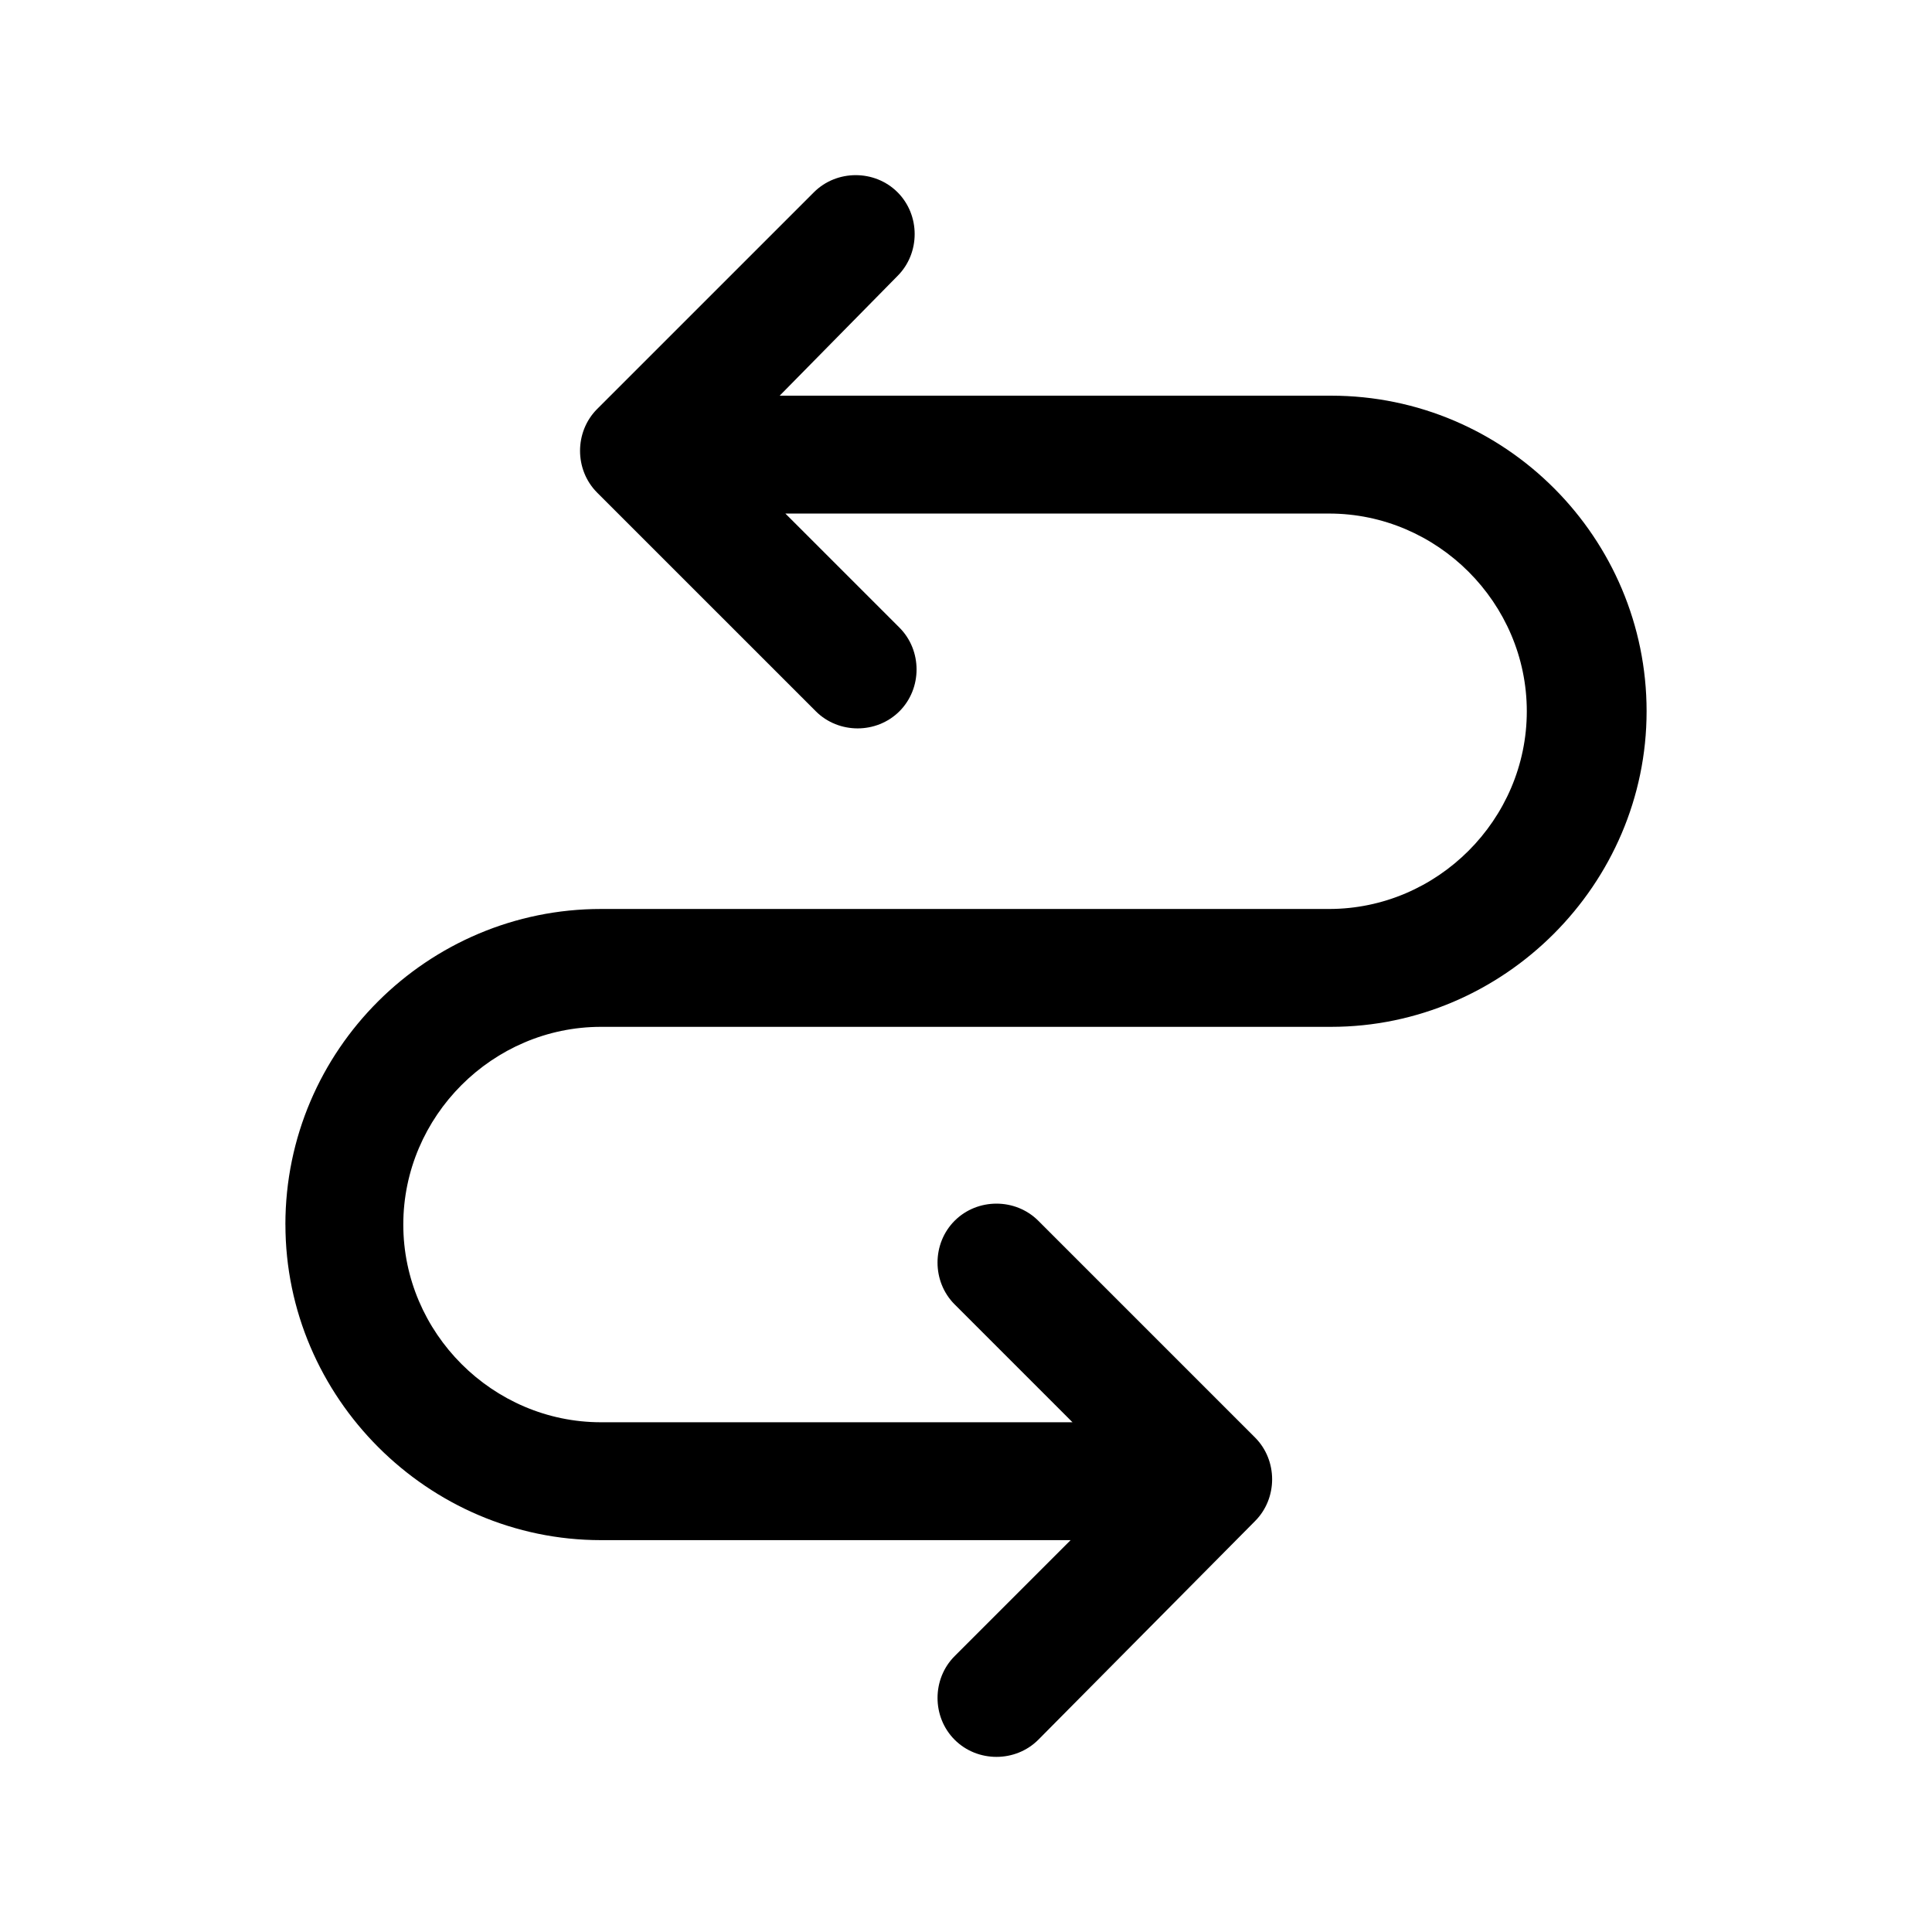
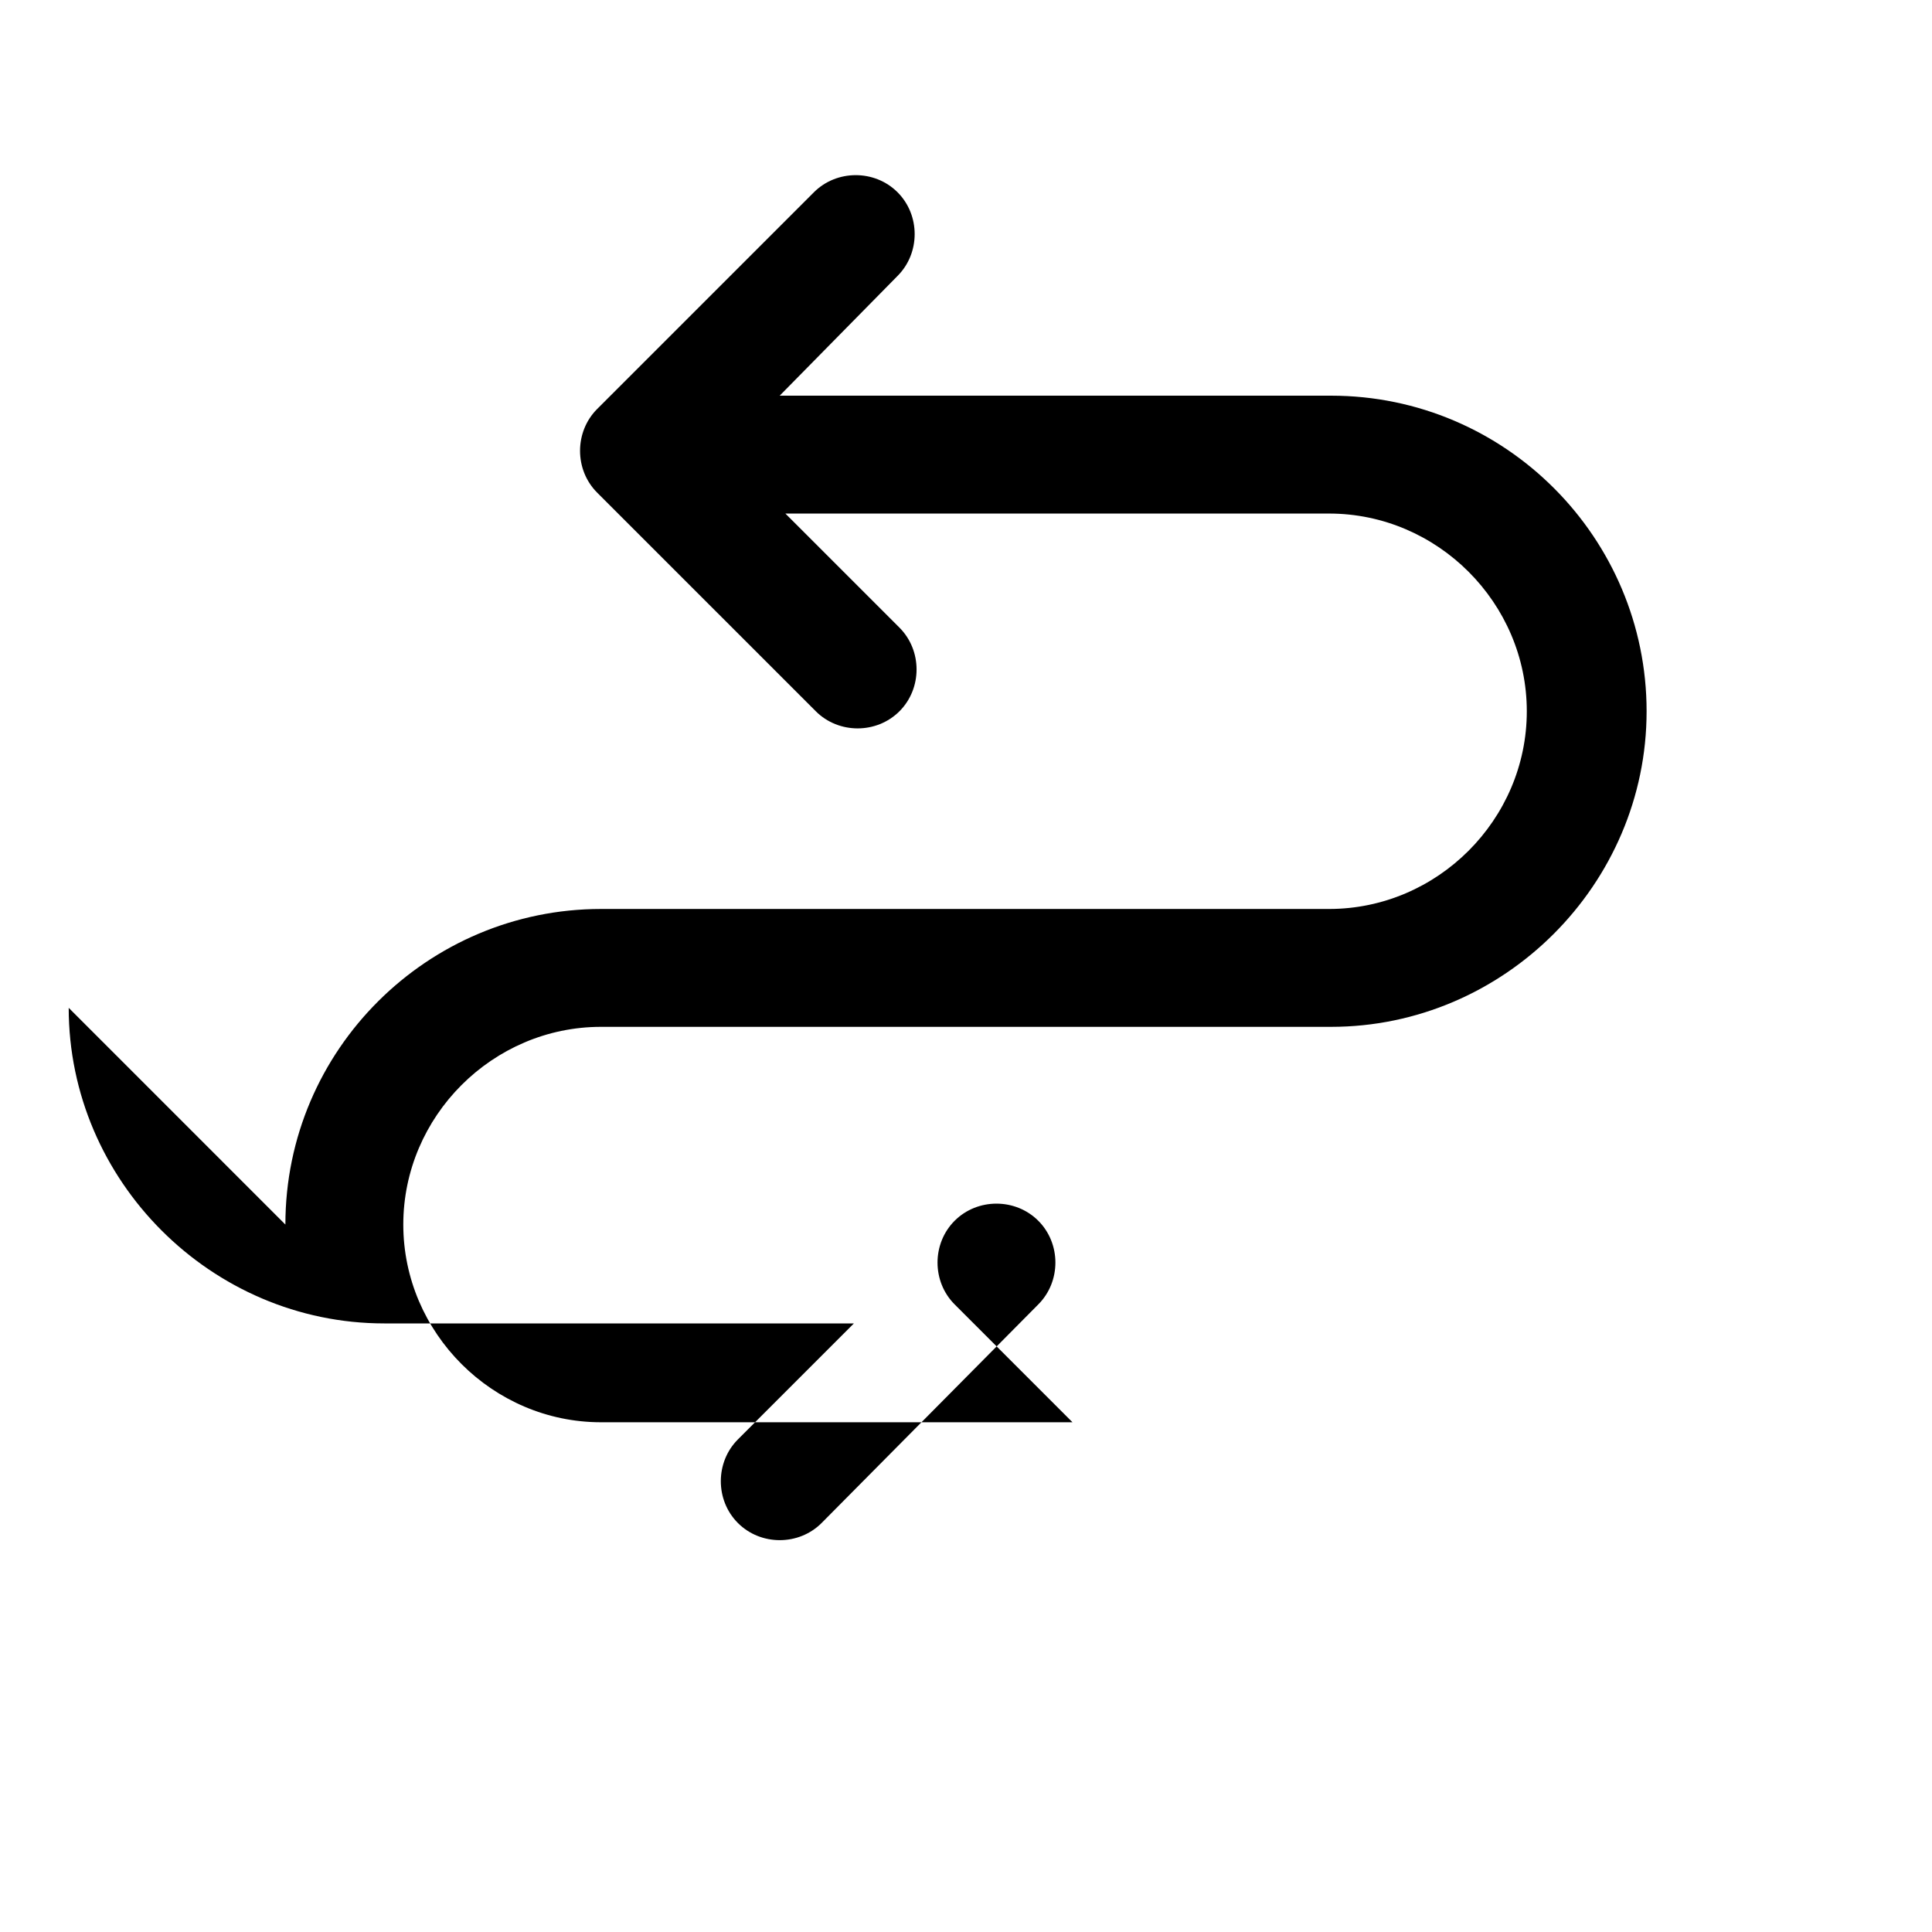
<svg xmlns="http://www.w3.org/2000/svg" fill="#000000" width="800px" height="800px" version="1.1" viewBox="144 144 512 512">
-   <path d="m219.63 468.52c0-46.352 37.785-83.633 83.633-83.633h192.96c28.719 0 52.395-23.68 52.395-52.395 0-28.719-23.68-52.395-52.395-52.395h-144.09l30.23 30.23c6.047 6.047 6.047 16.121 0 22.168-3.023 3.023-7.055 4.535-11.082 4.535-4.031 0-8.062-1.512-11.082-4.535l-57.945-57.941c-6.047-6.047-6.047-16.121 0-22.168l57.438-57.434c6.047-6.047 16.121-6.047 22.168 0s6.047 16.121 0 22.168l-31.238 31.738h146.11c46.352 0 83.633 37.785 83.633 83.633 0 45.848-37.785 83.633-83.633 83.633h-193.46c-28.719 0-52.395 23.68-52.395 52.395 0 28.719 23.68 52.395 52.395 52.395h124.95l-31.234-31.234c-6.047-6.047-6.047-16.121 0-22.168 6.047-6.047 16.121-6.047 22.168 0l57.434 57.434c6.047 6.047 6.047 16.121 0 22.168l-57.434 57.941c-3.023 3.023-7.055 4.535-11.082 4.535-4.031 0-8.062-1.512-11.082-4.535-6.047-6.047-6.047-16.121 0-22.168l30.73-30.73-124.45-0.004c-45.844 0-83.633-37.785-83.633-83.633z" />
+   <path d="m219.63 468.52c0-46.352 37.785-83.633 83.633-83.633h192.96c28.719 0 52.395-23.68 52.395-52.395 0-28.719-23.68-52.395-52.395-52.395h-144.09l30.23 30.23c6.047 6.047 6.047 16.121 0 22.168-3.023 3.023-7.055 4.535-11.082 4.535-4.031 0-8.062-1.512-11.082-4.535l-57.945-57.941c-6.047-6.047-6.047-16.121 0-22.168l57.438-57.434c6.047-6.047 16.121-6.047 22.168 0s6.047 16.121 0 22.168l-31.238 31.738h146.11c46.352 0 83.633 37.785 83.633 83.633 0 45.848-37.785 83.633-83.633 83.633h-193.46c-28.719 0-52.395 23.68-52.395 52.395 0 28.719 23.68 52.395 52.395 52.395h124.95l-31.234-31.234c-6.047-6.047-6.047-16.121 0-22.168 6.047-6.047 16.121-6.047 22.168 0c6.047 6.047 6.047 16.121 0 22.168l-57.434 57.941c-3.023 3.023-7.055 4.535-11.082 4.535-4.031 0-8.062-1.512-11.082-4.535-6.047-6.047-6.047-16.121 0-22.168l30.73-30.73-124.45-0.004c-45.844 0-83.633-37.785-83.633-83.633z" />
</svg>